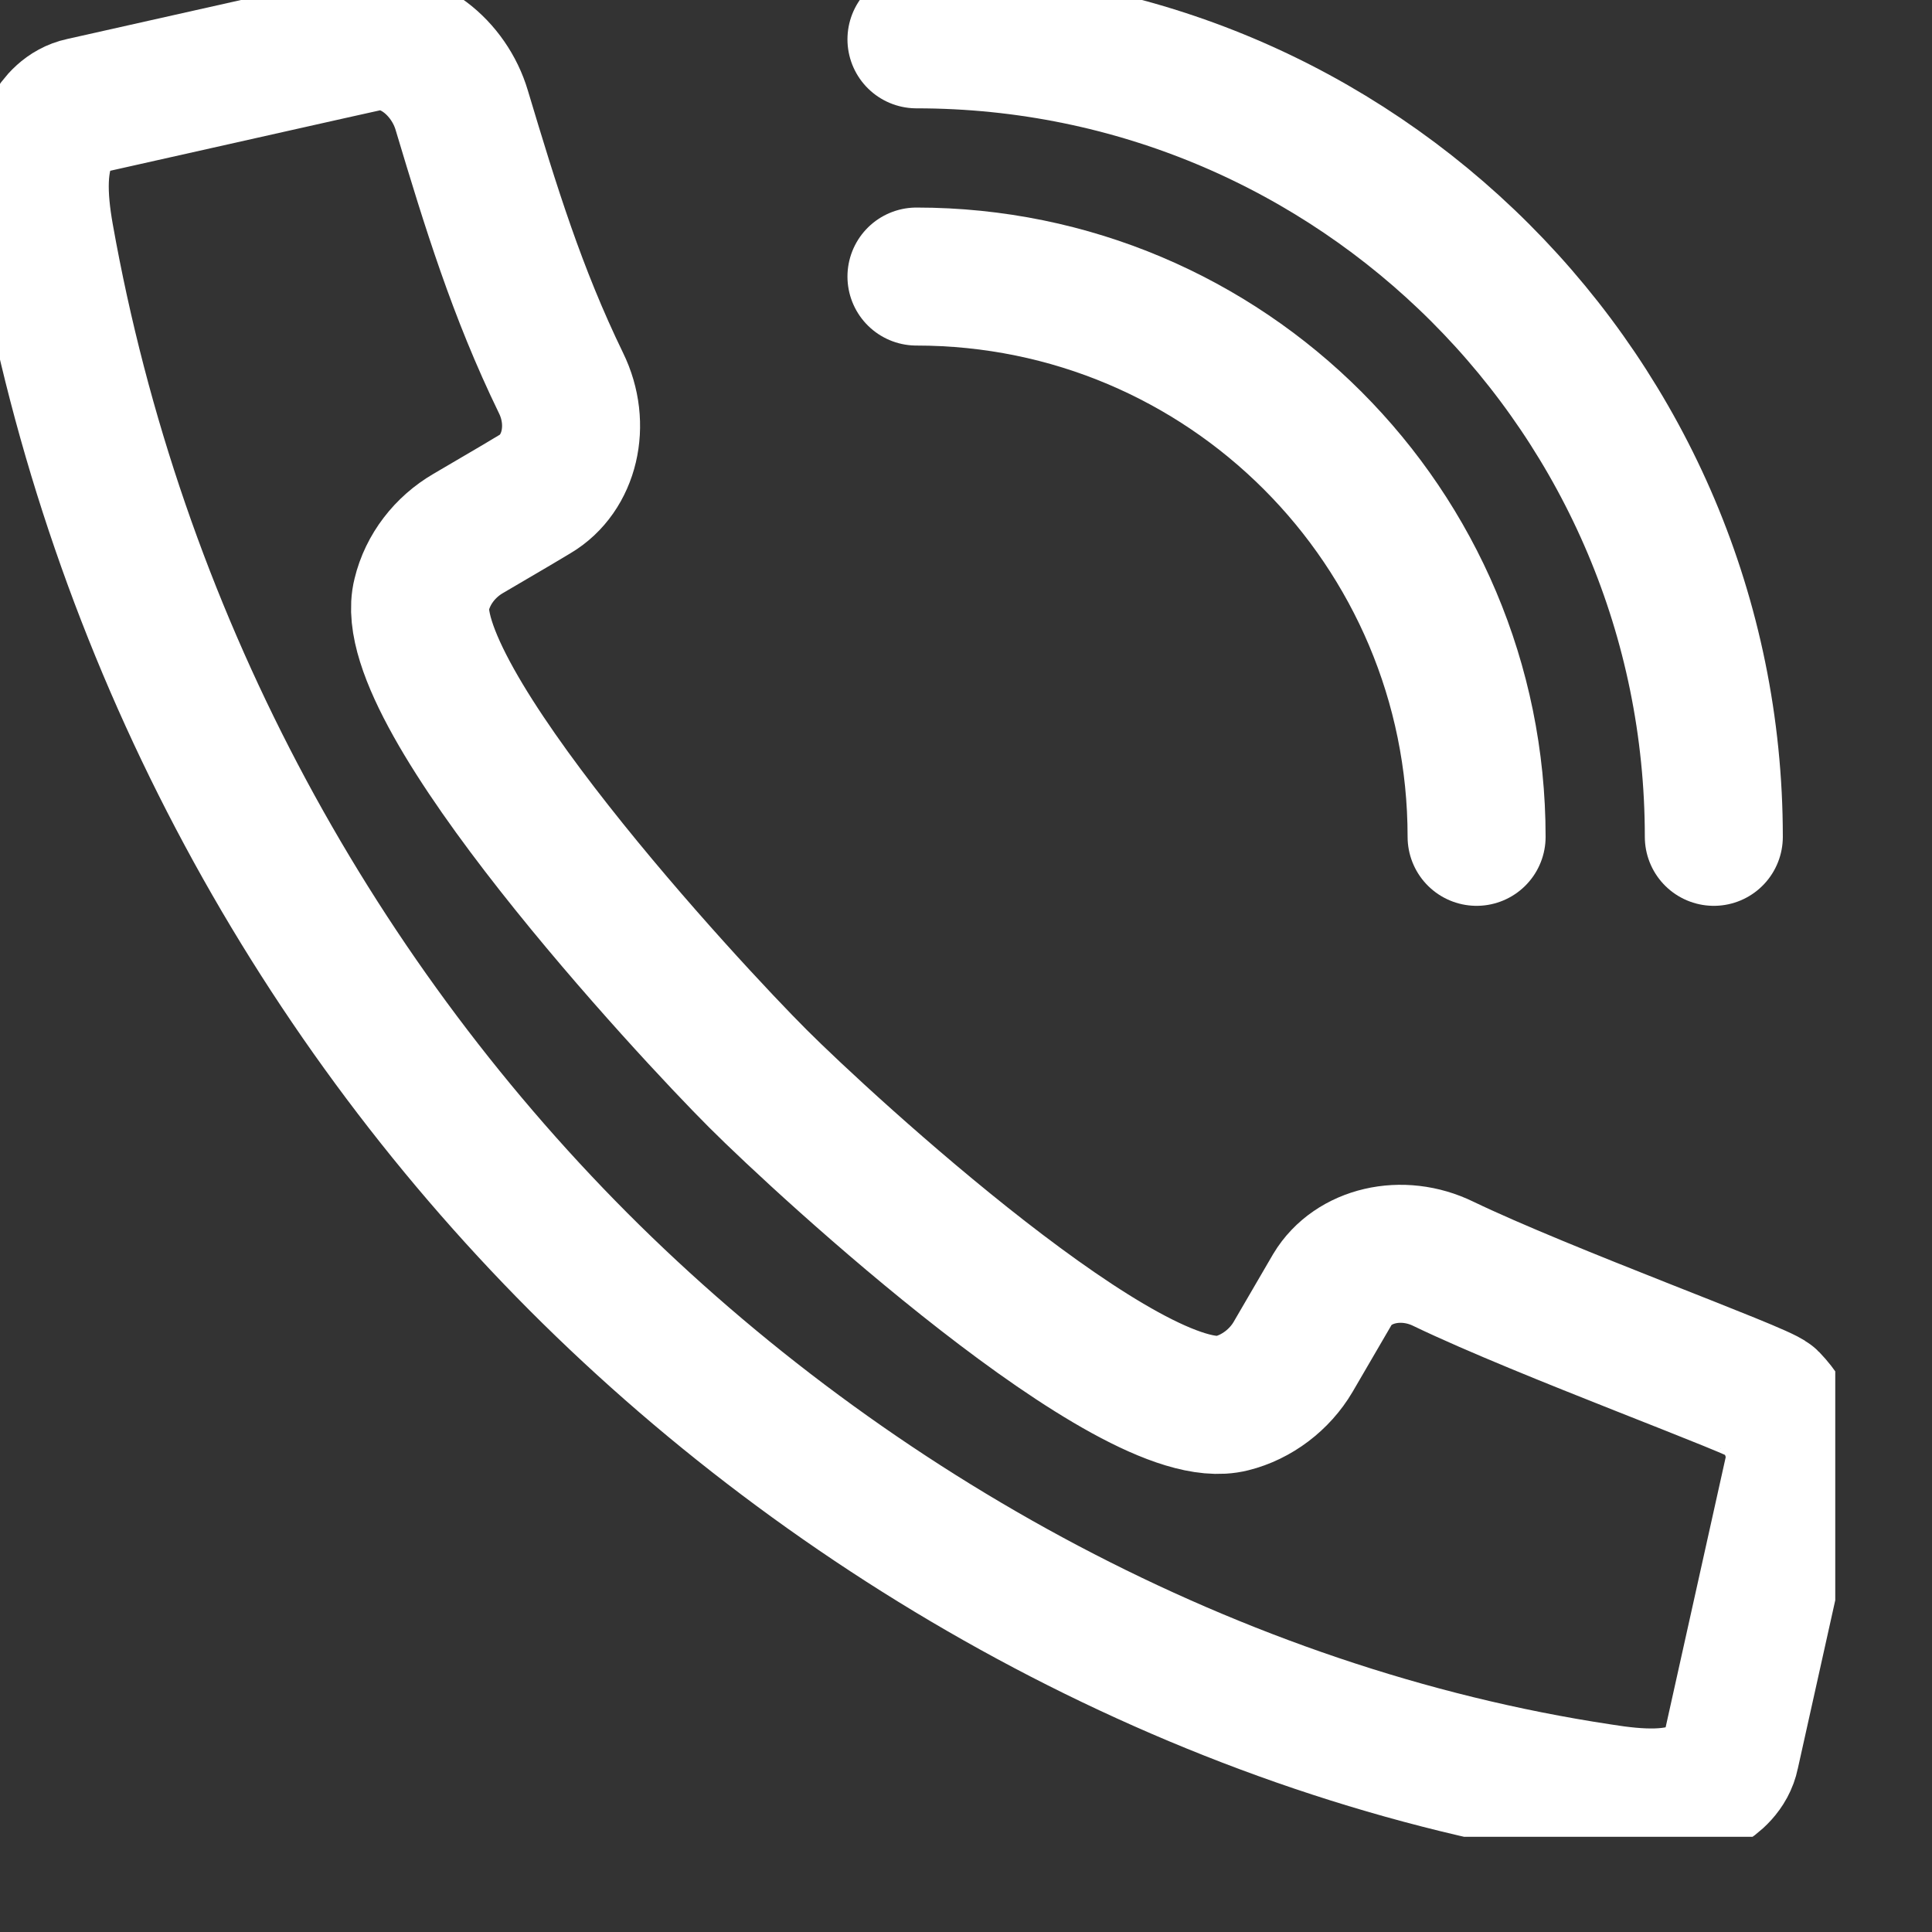
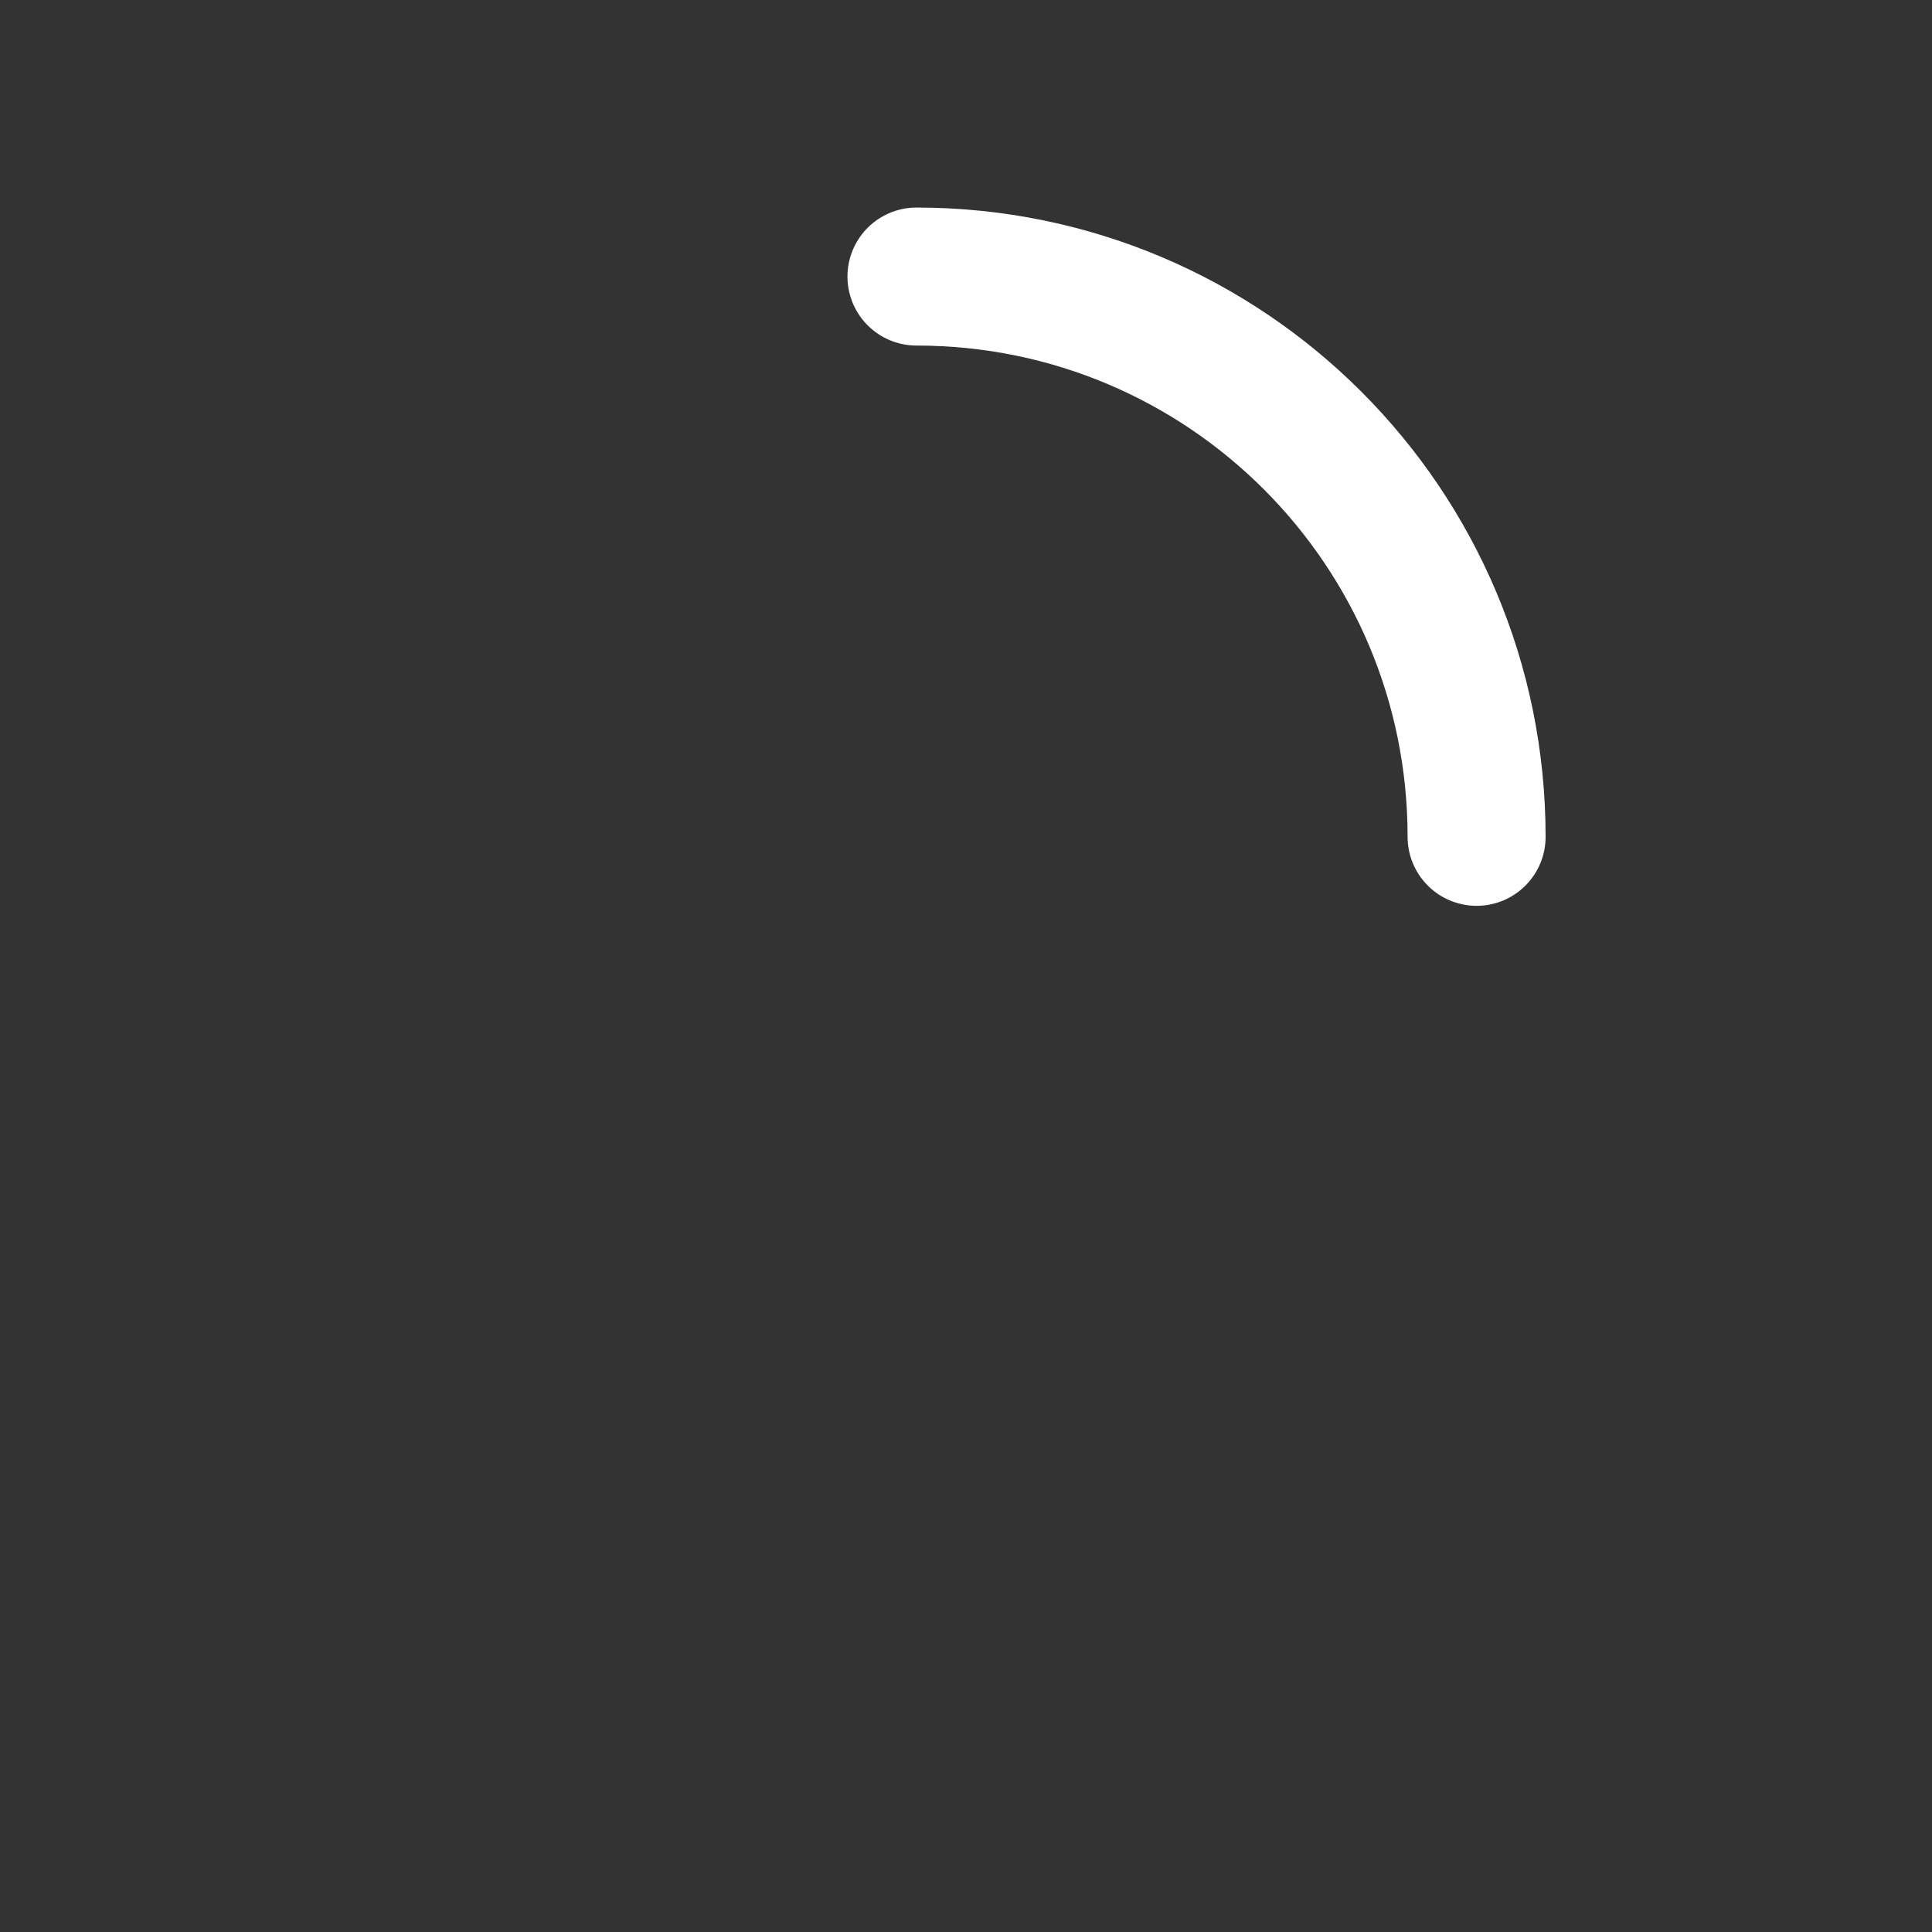
<svg xmlns="http://www.w3.org/2000/svg" width="14" height="14" viewBox="0 0 14 14" fill="none">
  <rect x="0" y="0" width="14" height="14" fill="#333333" stroke="none" />
  <g clip-path="url(#clip0_132_7698)">
-     <path d="M0.377 0.954C0.263 1.153 0.274 1.427 0.325 1.713C0.839 4.597 2.233 7.177 4.191 9.142C6.15 11.106 8.805 12.568 11.597 12.99C11.882 13.036 12.156 13.053 12.356 12.939C12.425 12.899 12.516 12.825 12.539 12.71L12.996 10.655C13.03 10.478 12.967 10.295 12.825 10.147C12.756 10.078 11.197 9.513 10.461 9.159C10.158 9.01 9.804 9.096 9.656 9.342L9.37 9.833C9.273 9.998 9.107 10.124 8.925 10.169C8.205 10.352 5.978 8.302 5.493 7.817C4.99 7.315 2.872 5.031 3.055 4.311C3.1 4.123 3.226 3.963 3.392 3.866C3.82 3.614 3.706 3.683 3.877 3.58C4.128 3.432 4.214 3.078 4.065 2.775C3.746 2.118 3.557 1.502 3.346 0.799C3.255 0.491 2.958 0.246 2.661 0.308C2.661 0.308 2.627 0.314 0.594 0.771C0.485 0.794 0.411 0.879 0.371 0.954H0.377Z" stroke="white" stroke-miterlimit="10" />
    <path d="M6.641 2.004C8.885 2.004 10.7 3.82 10.7 6.064" stroke="white" stroke-linecap="round" stroke-linejoin="round" />
-     <path d="M6.641 0.285C9.833 0.285 12.419 2.872 12.419 6.064" stroke="white" stroke-linecap="round" stroke-linejoin="round" />
  </g>
  <defs>
    <clipPath id="clip0_132_7698">
      <rect width="13.299" height="13.31" fill="white" />
    </clipPath>
  </defs>
</svg>